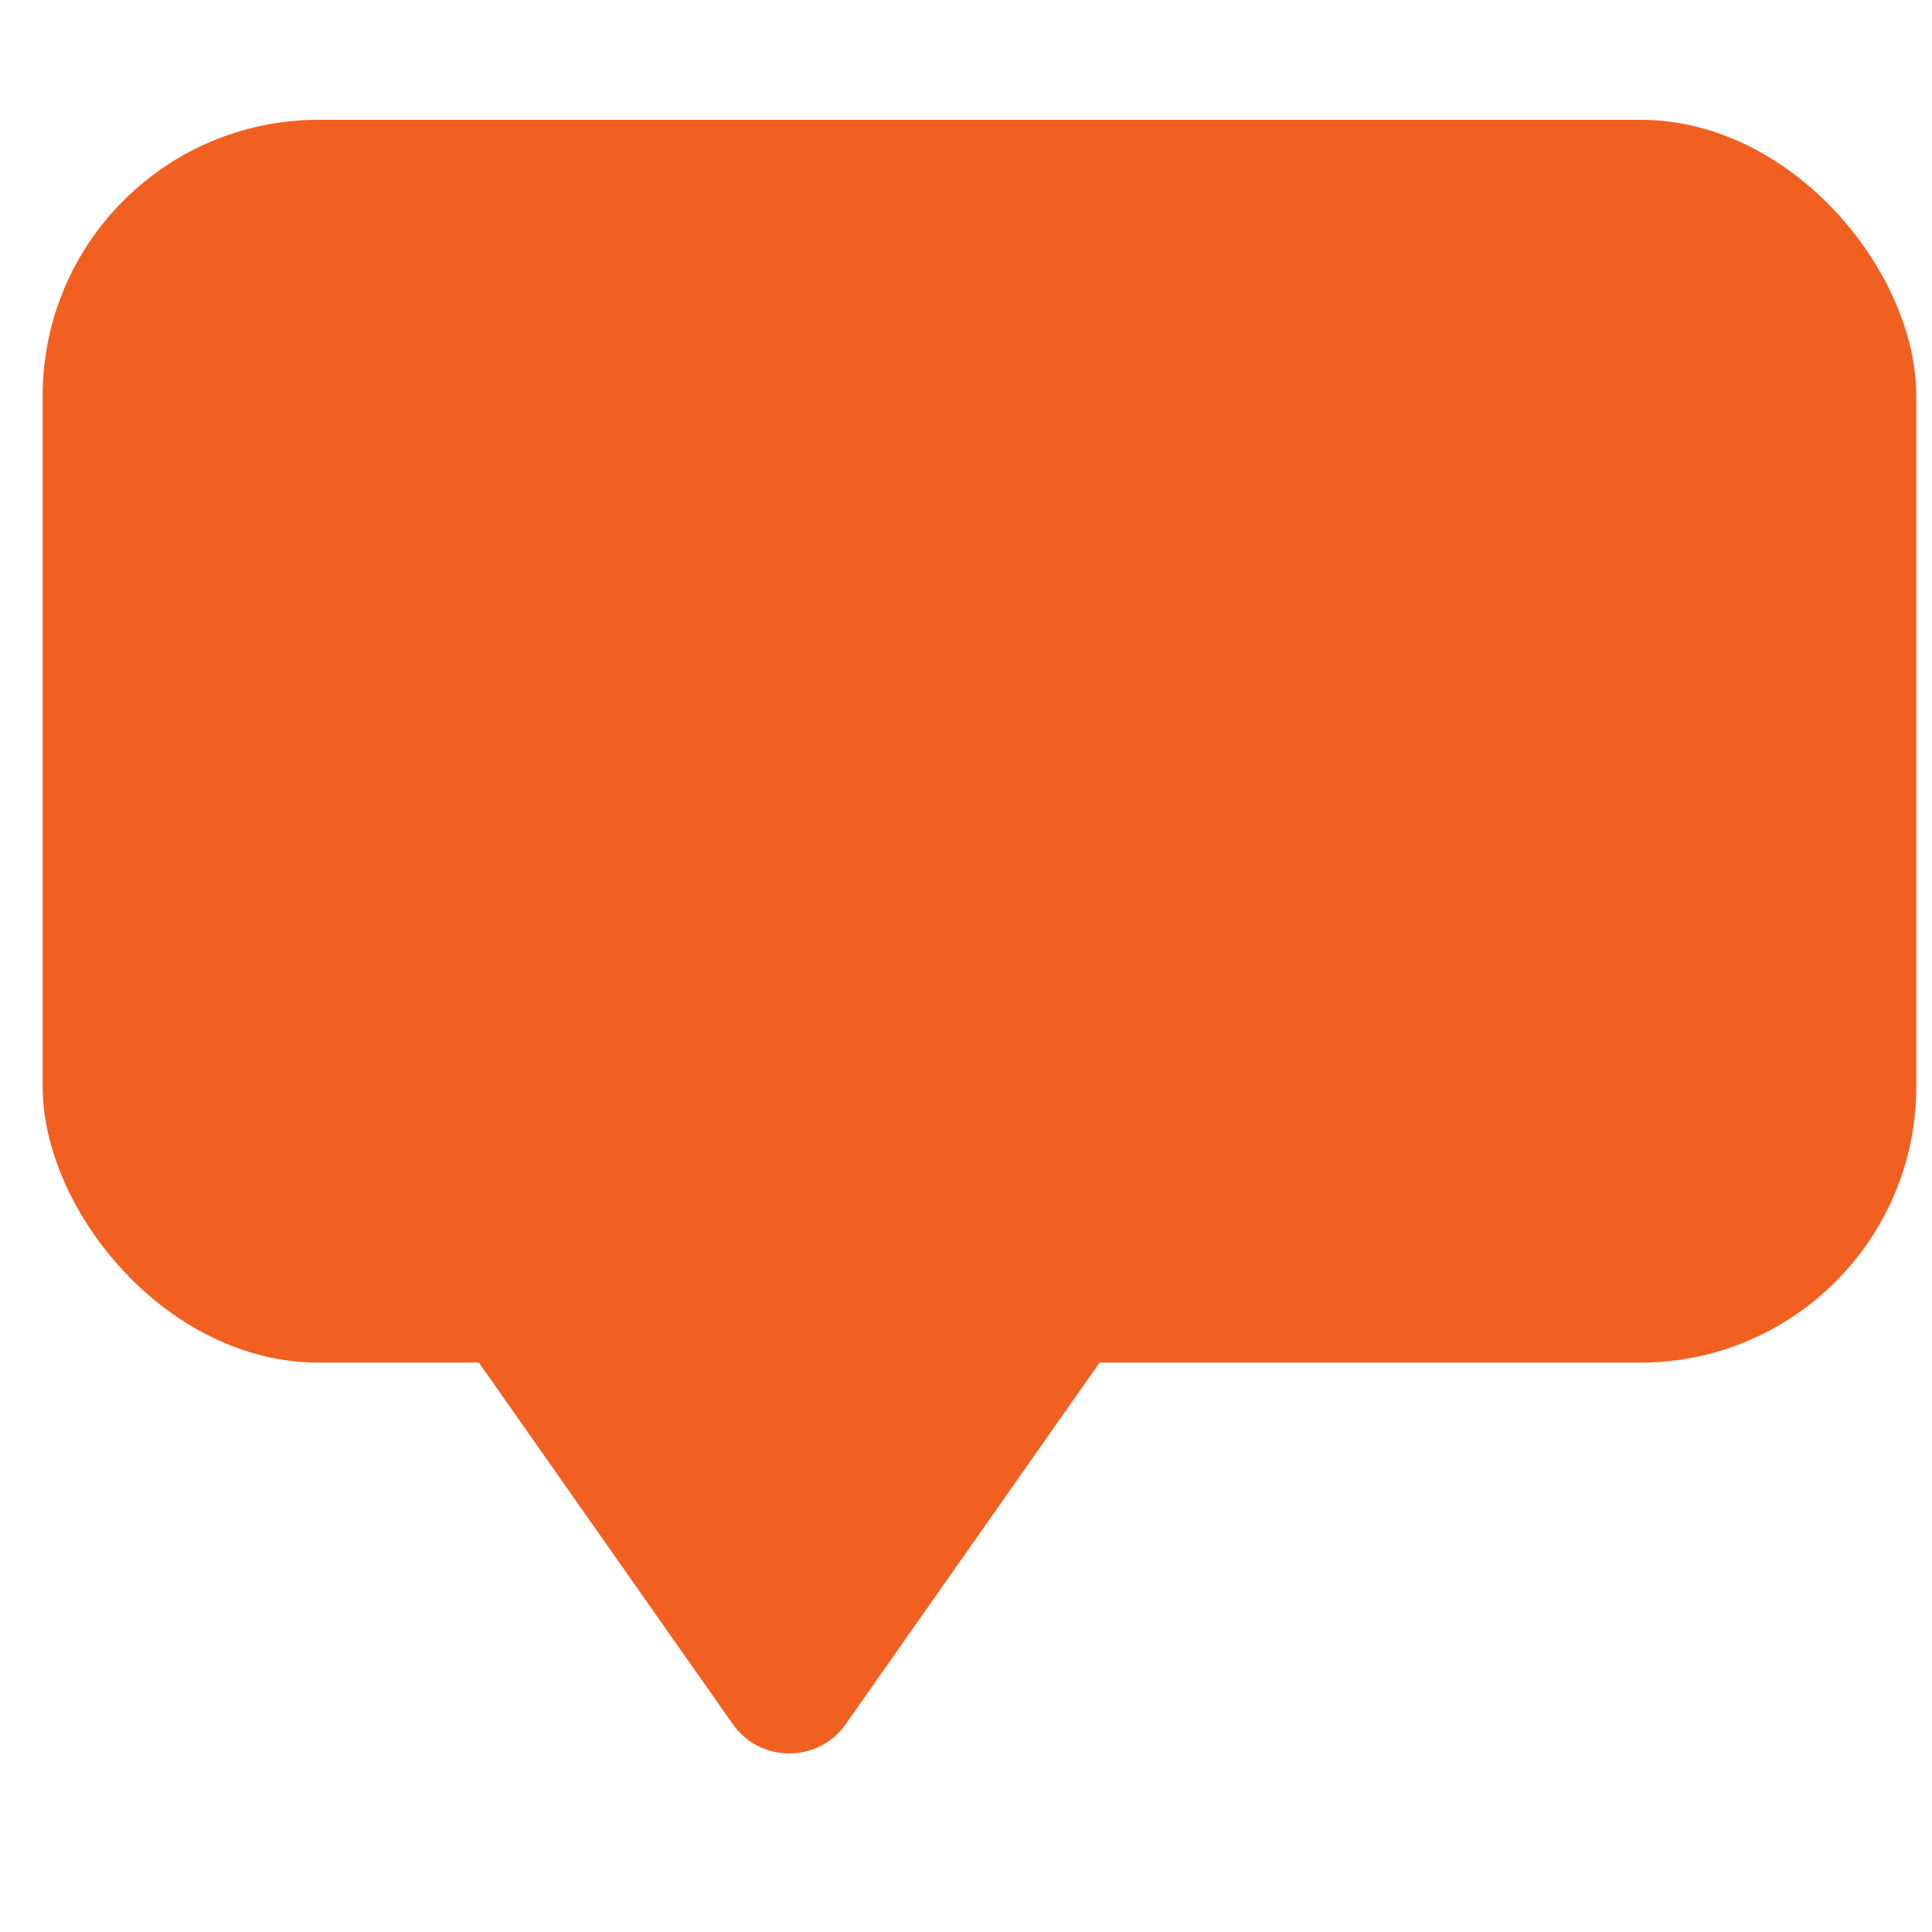
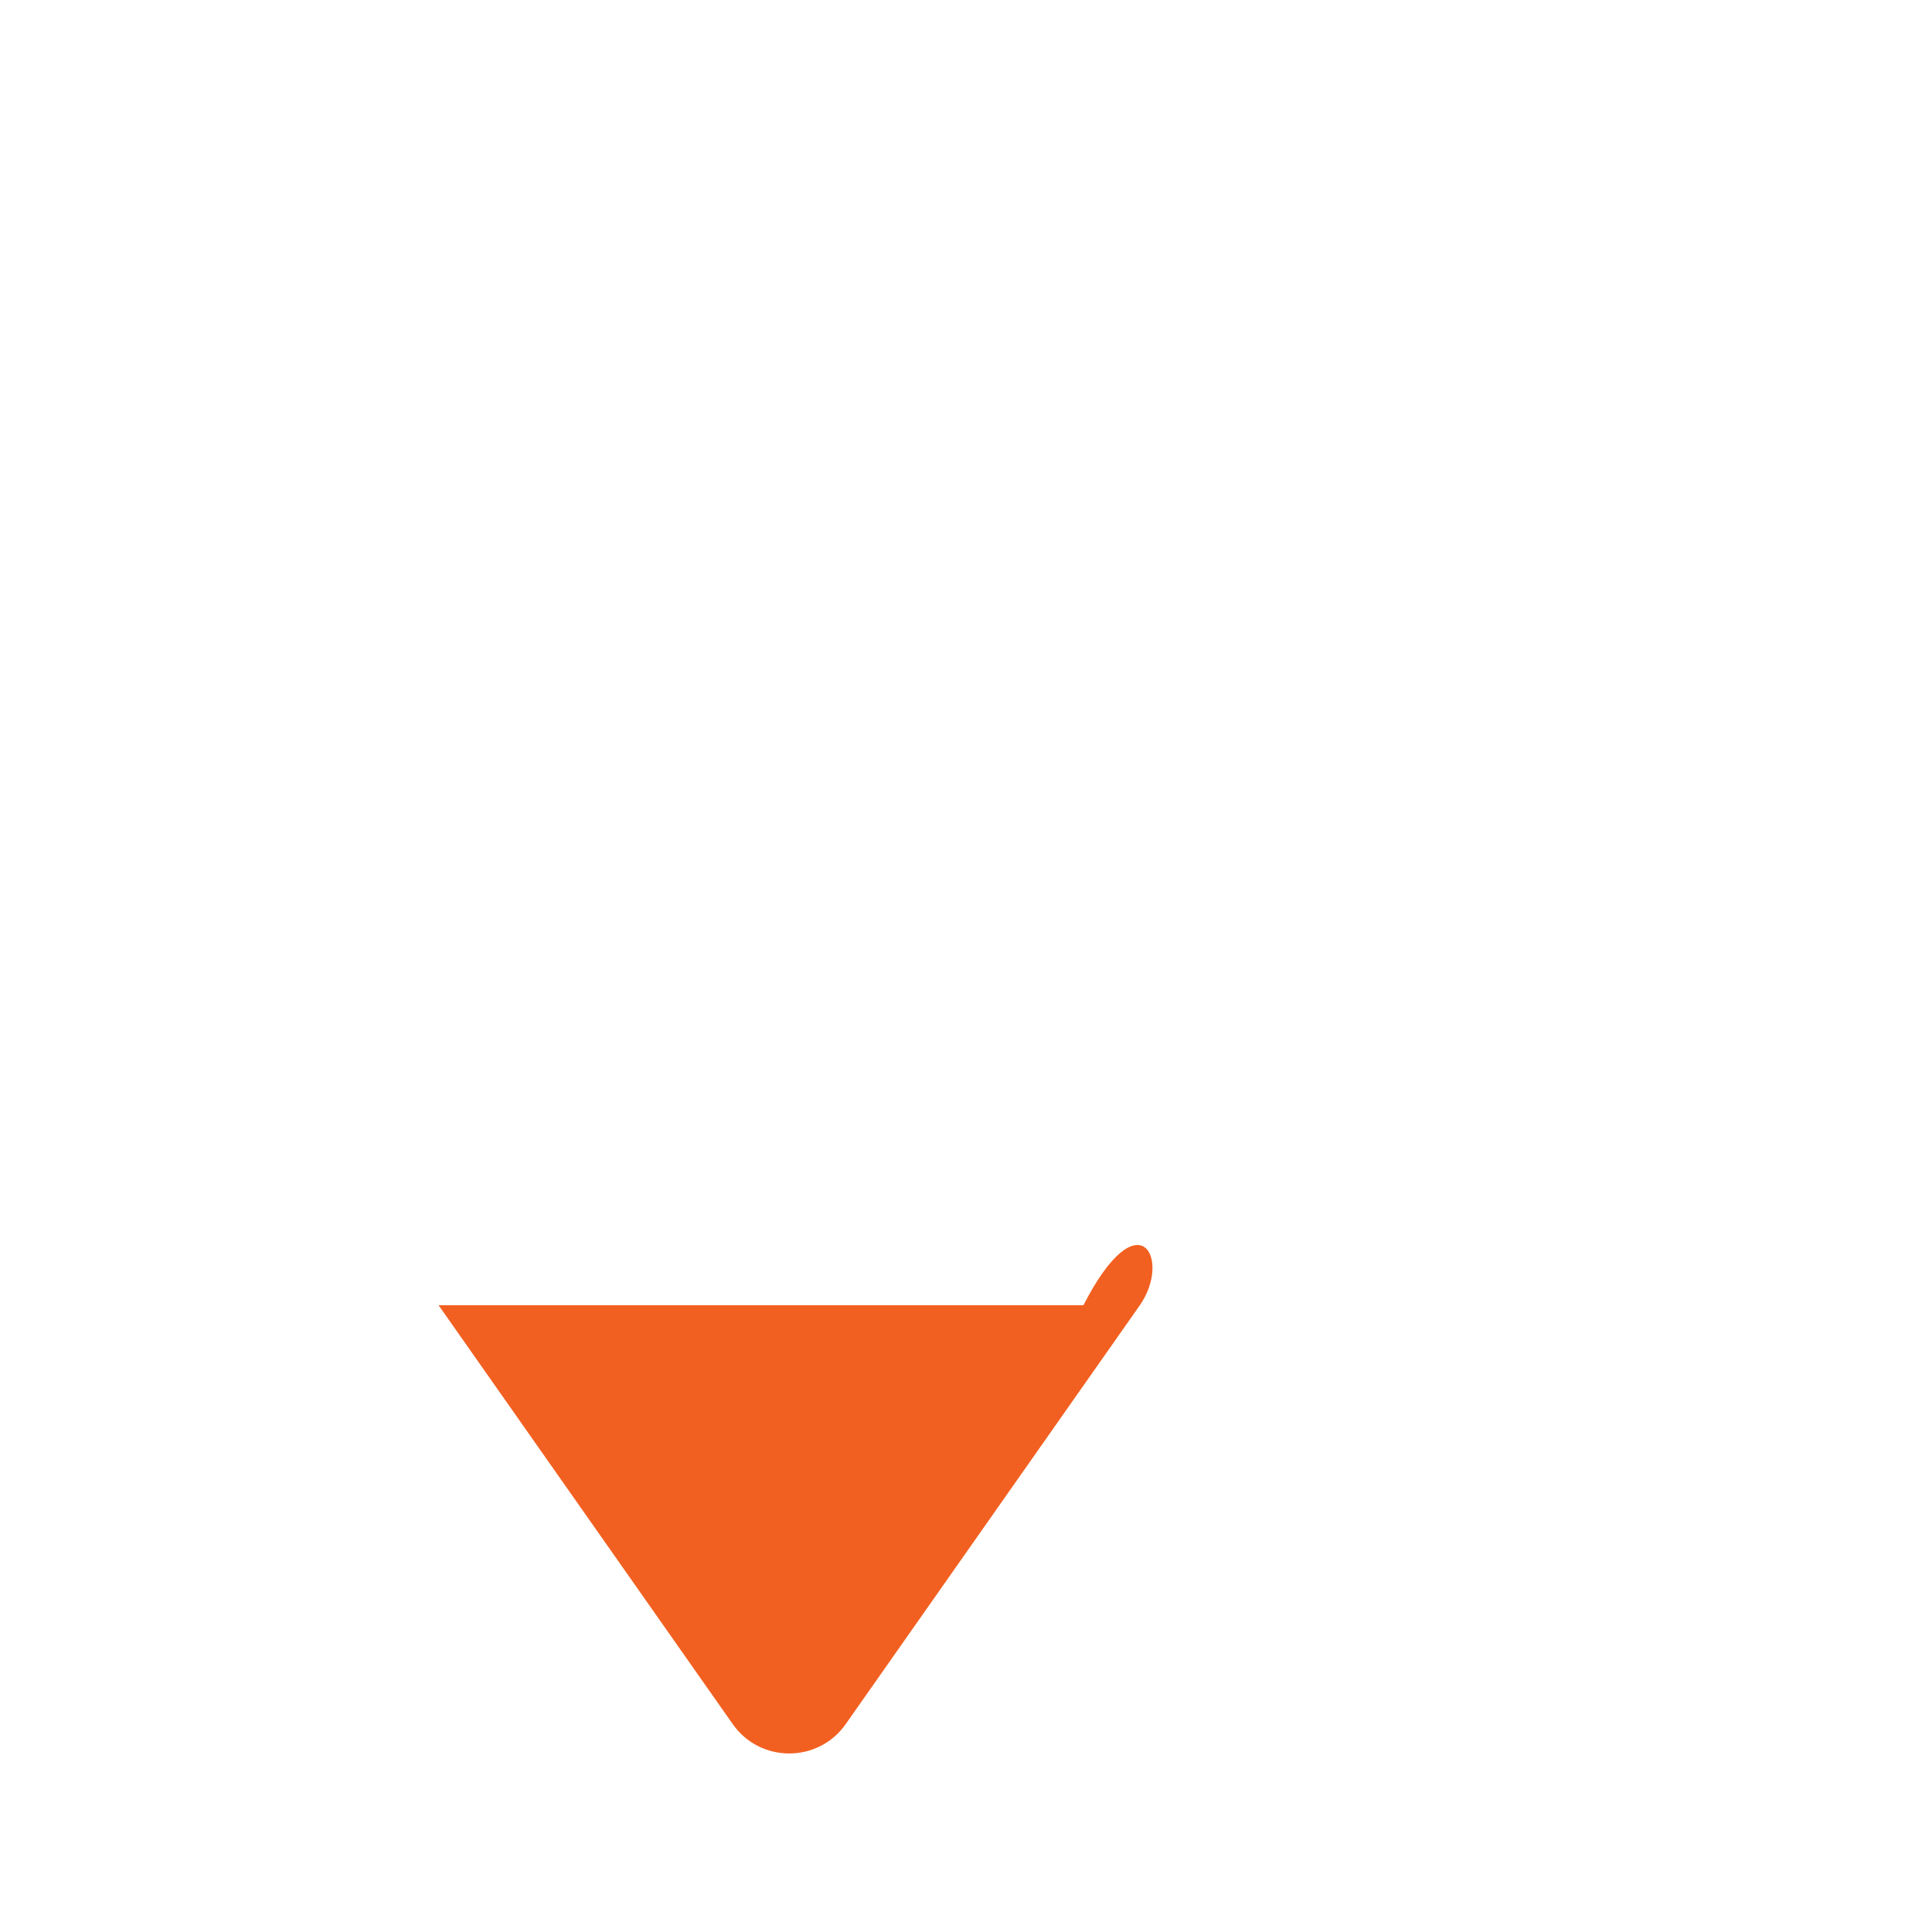
<svg xmlns="http://www.w3.org/2000/svg" width="14" height="14" viewBox="0 0 14 14" fill="none">
-   <rect x="0.309" y="0.868" width="13.577" height="9.006" rx="2" fill="#F26021" />
-   <path d="M5.31 12.494L3.178 9.458C2.945 9.126 3.182 8.67 3.587 8.67H7.851C8.255 8.67 8.492 9.126 8.26 9.458L6.128 12.494C5.929 12.777 5.509 12.777 5.31 12.494Z" fill="#F26021" />
+   <path d="M5.31 12.494L3.178 9.458H7.851C8.255 8.67 8.492 9.126 8.26 9.458L6.128 12.494C5.929 12.777 5.509 12.777 5.31 12.494Z" fill="#F26021" />
</svg>